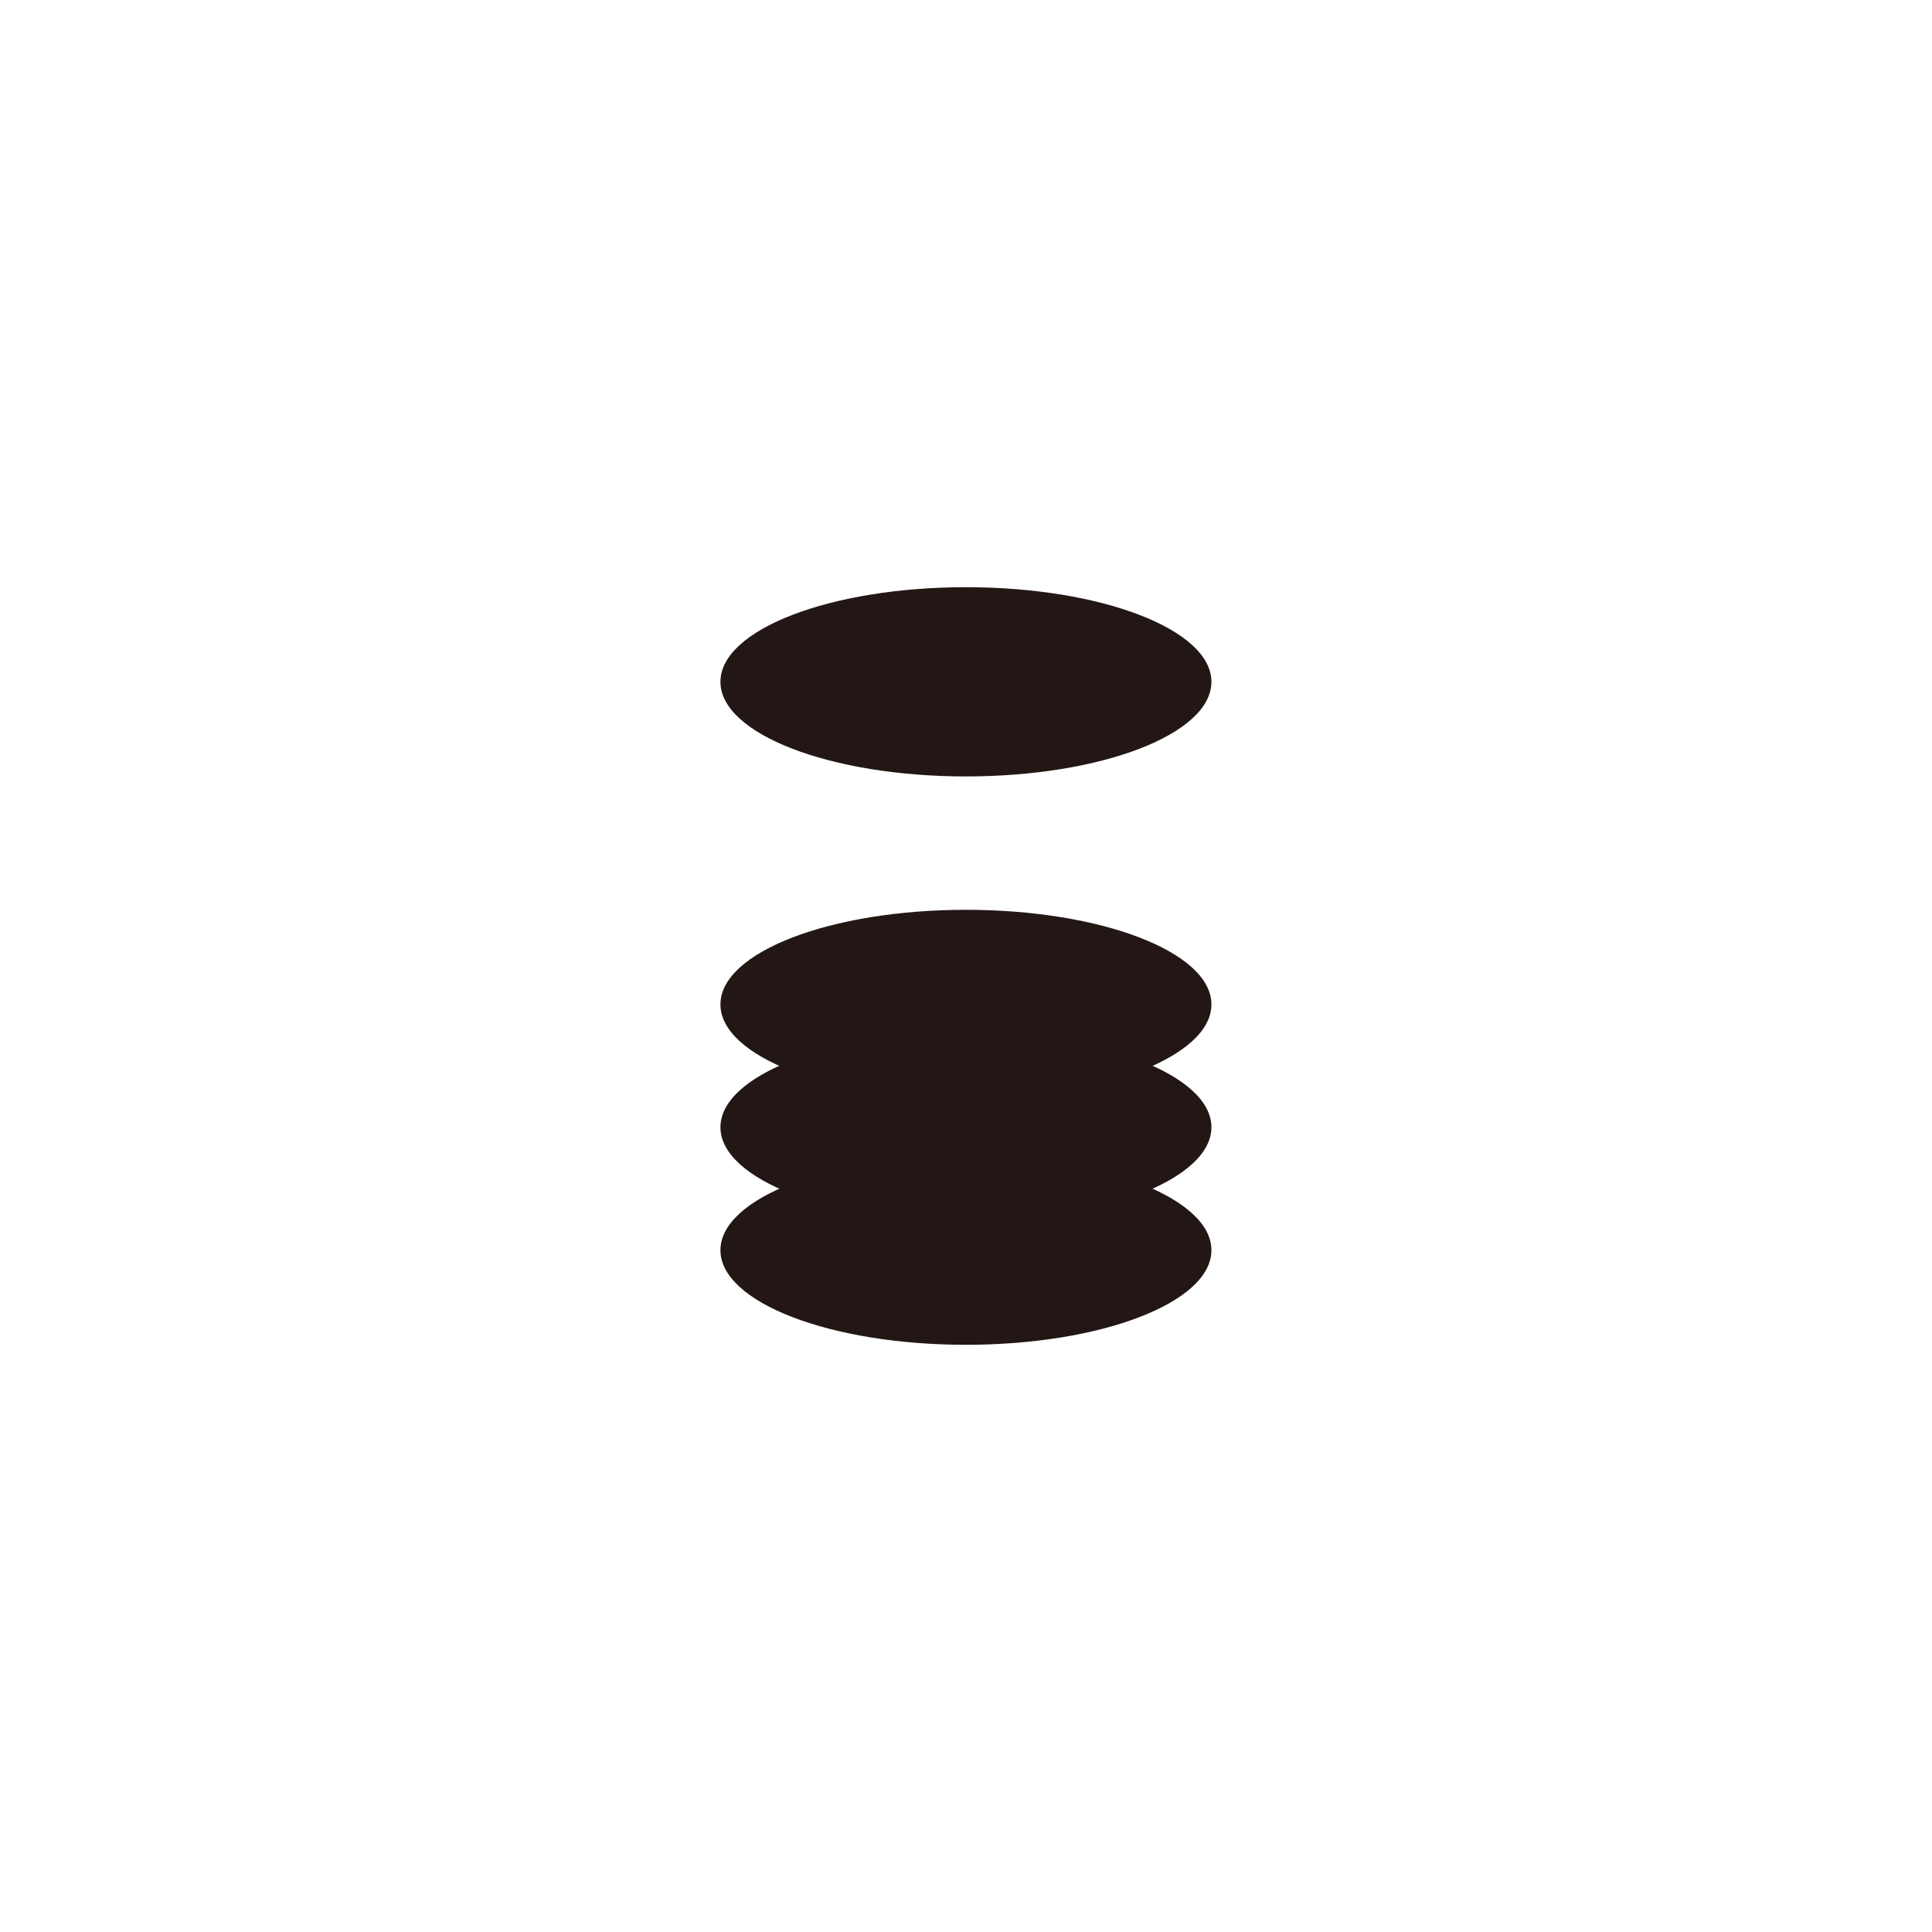
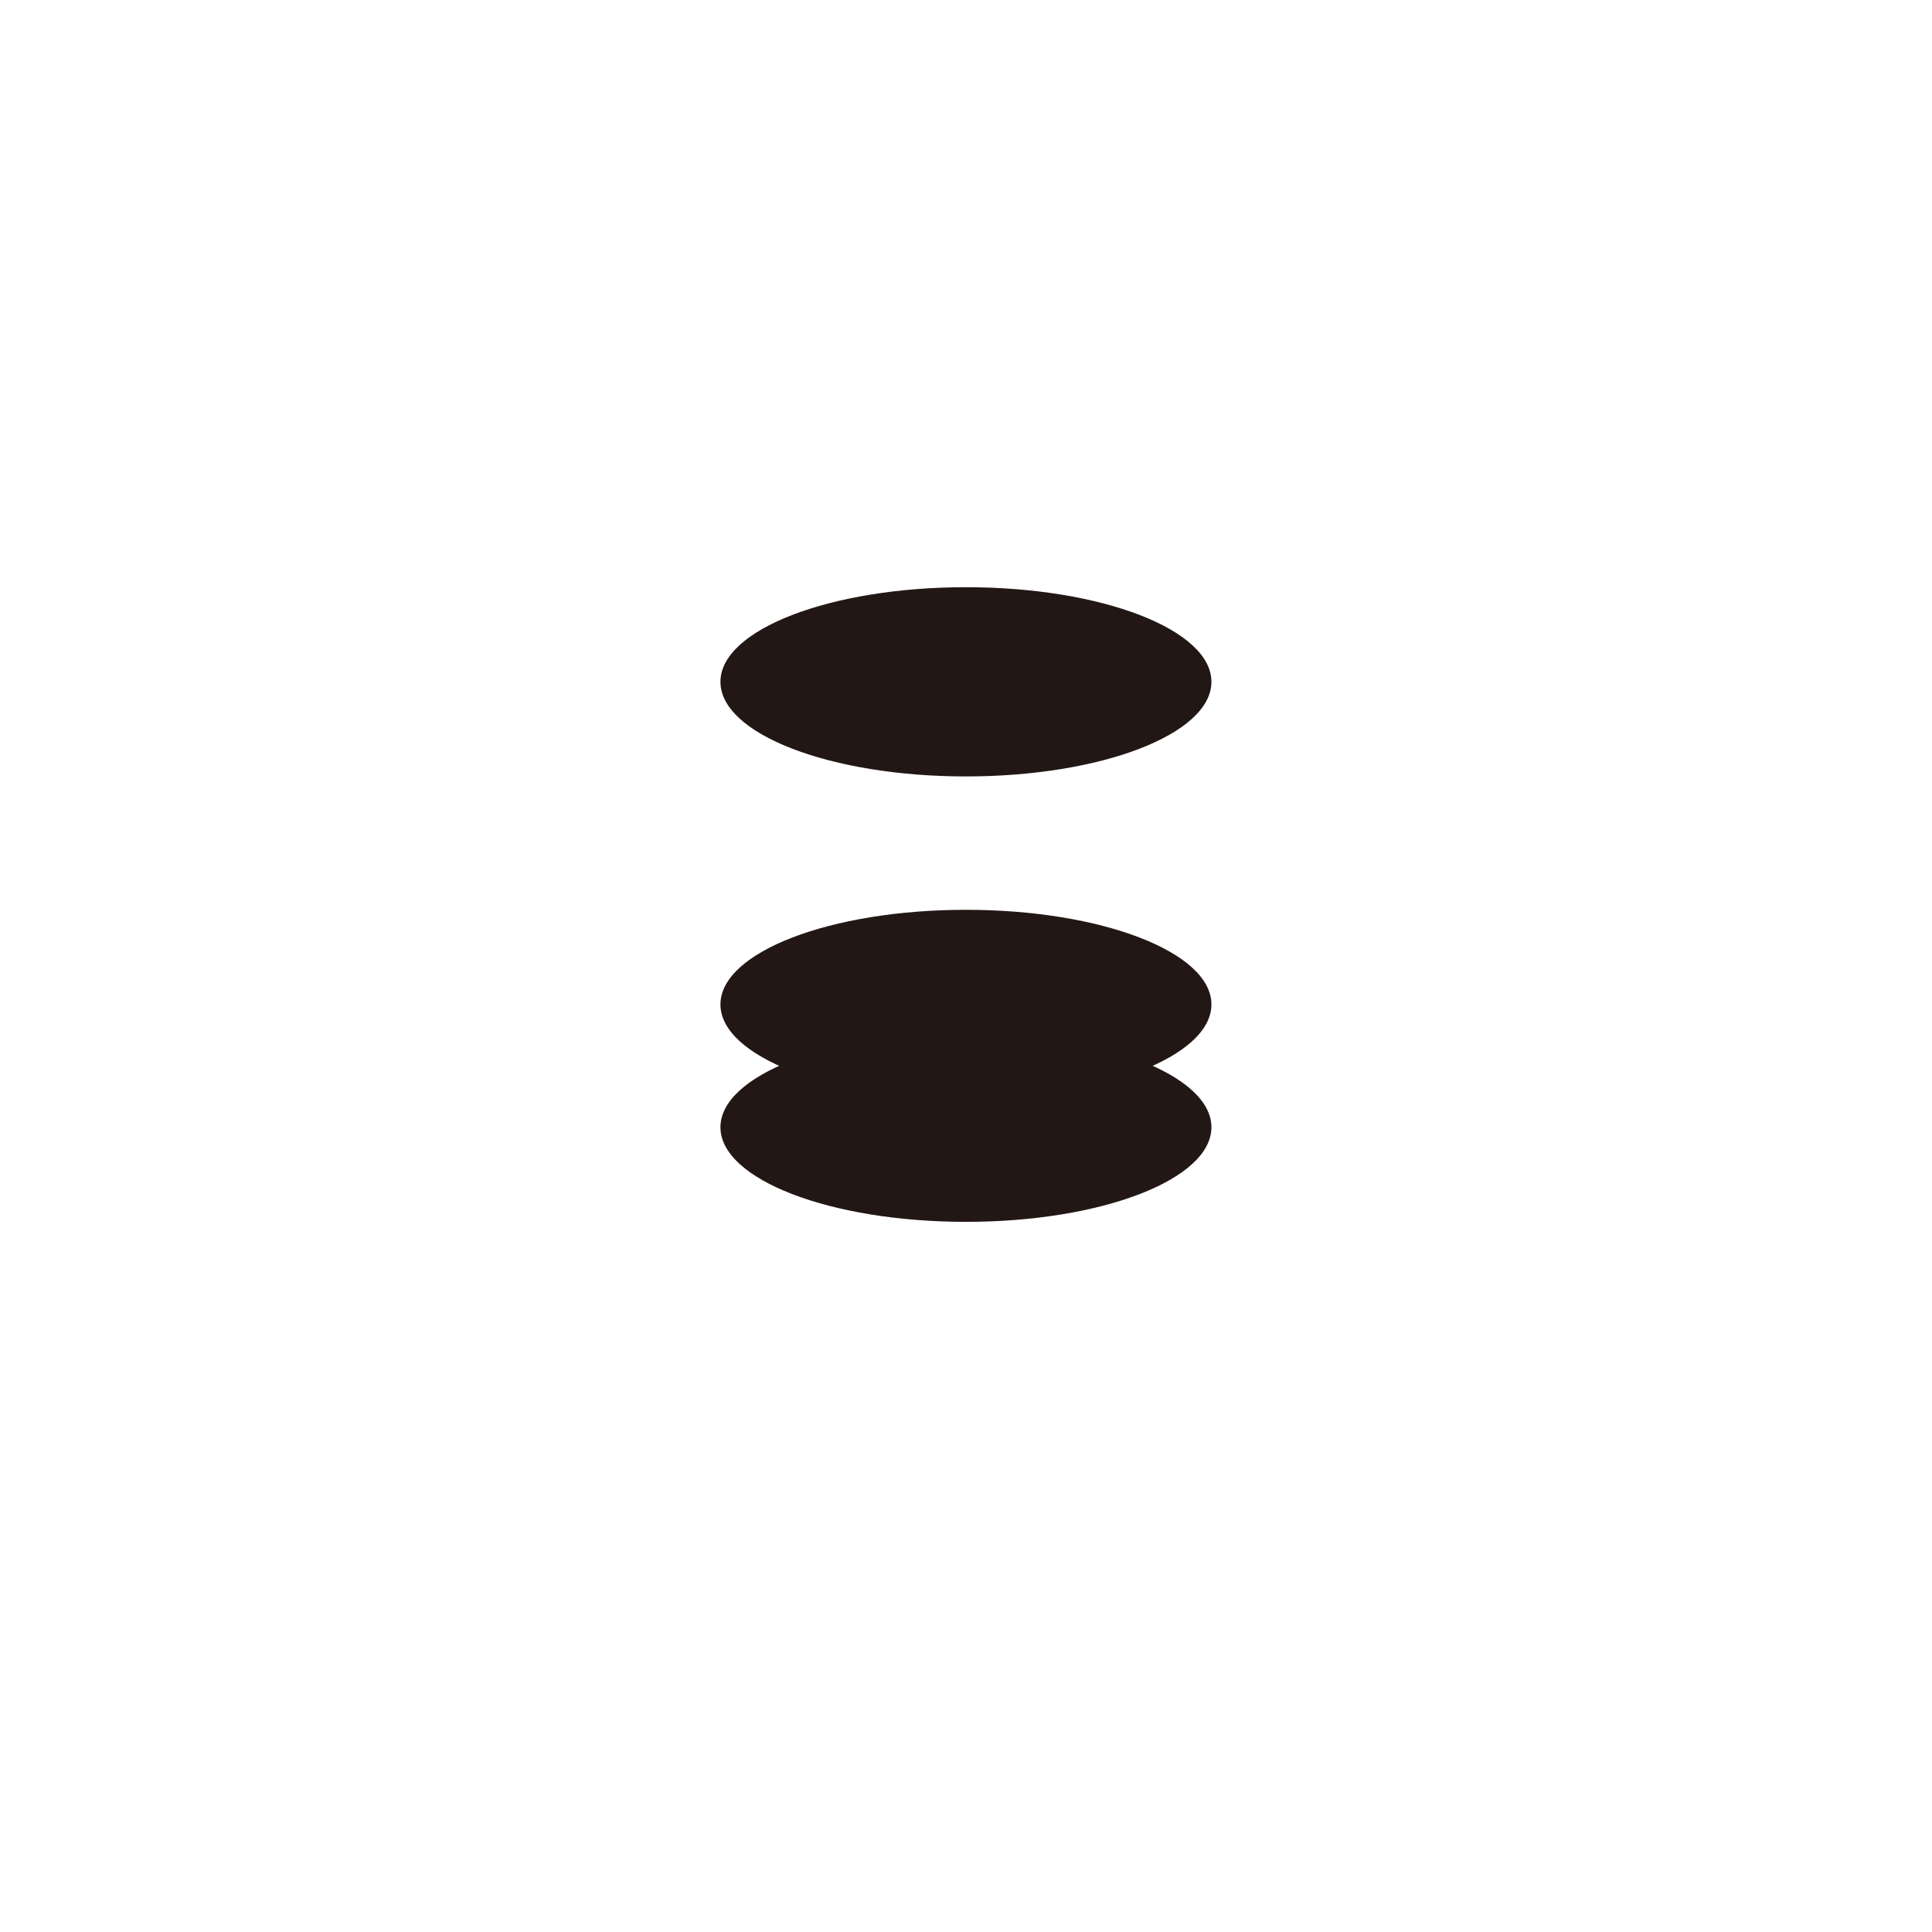
<svg xmlns="http://www.w3.org/2000/svg" id="_레이어_2" data-name="레이어 2" viewBox="0 0 144.57 144.57">
  <defs>
    <style>      .cls-1 {        fill: none;        opacity: 0;        stroke: #231815;        stroke-miterlimit: 10;        stroke-width: 2.83px;      }      .cls-2 {        fill: #221714;        stroke-width: 0px;      }    </style>
  </defs>
  <g id="_레이어_1-2" data-name="레이어 1">
    <g>
-       <ellipse class="cls-2" cx="72.28" cy="93.55" rx="18.37" ry="7.08" />
      <ellipse class="cls-2" cx="72.28" cy="84.35" rx="18.37" ry="7.08" />
      <ellipse class="cls-2" cx="72.28" cy="75.16" rx="18.37" ry="7.08" />
      <ellipse class="cls-2" cx="72.28" cy="51.02" rx="18.37" ry="7.08" />
    </g>
-     <rect class="cls-1" x="1.42" y="1.42" width="141.73" height="141.73" />
  </g>
</svg>